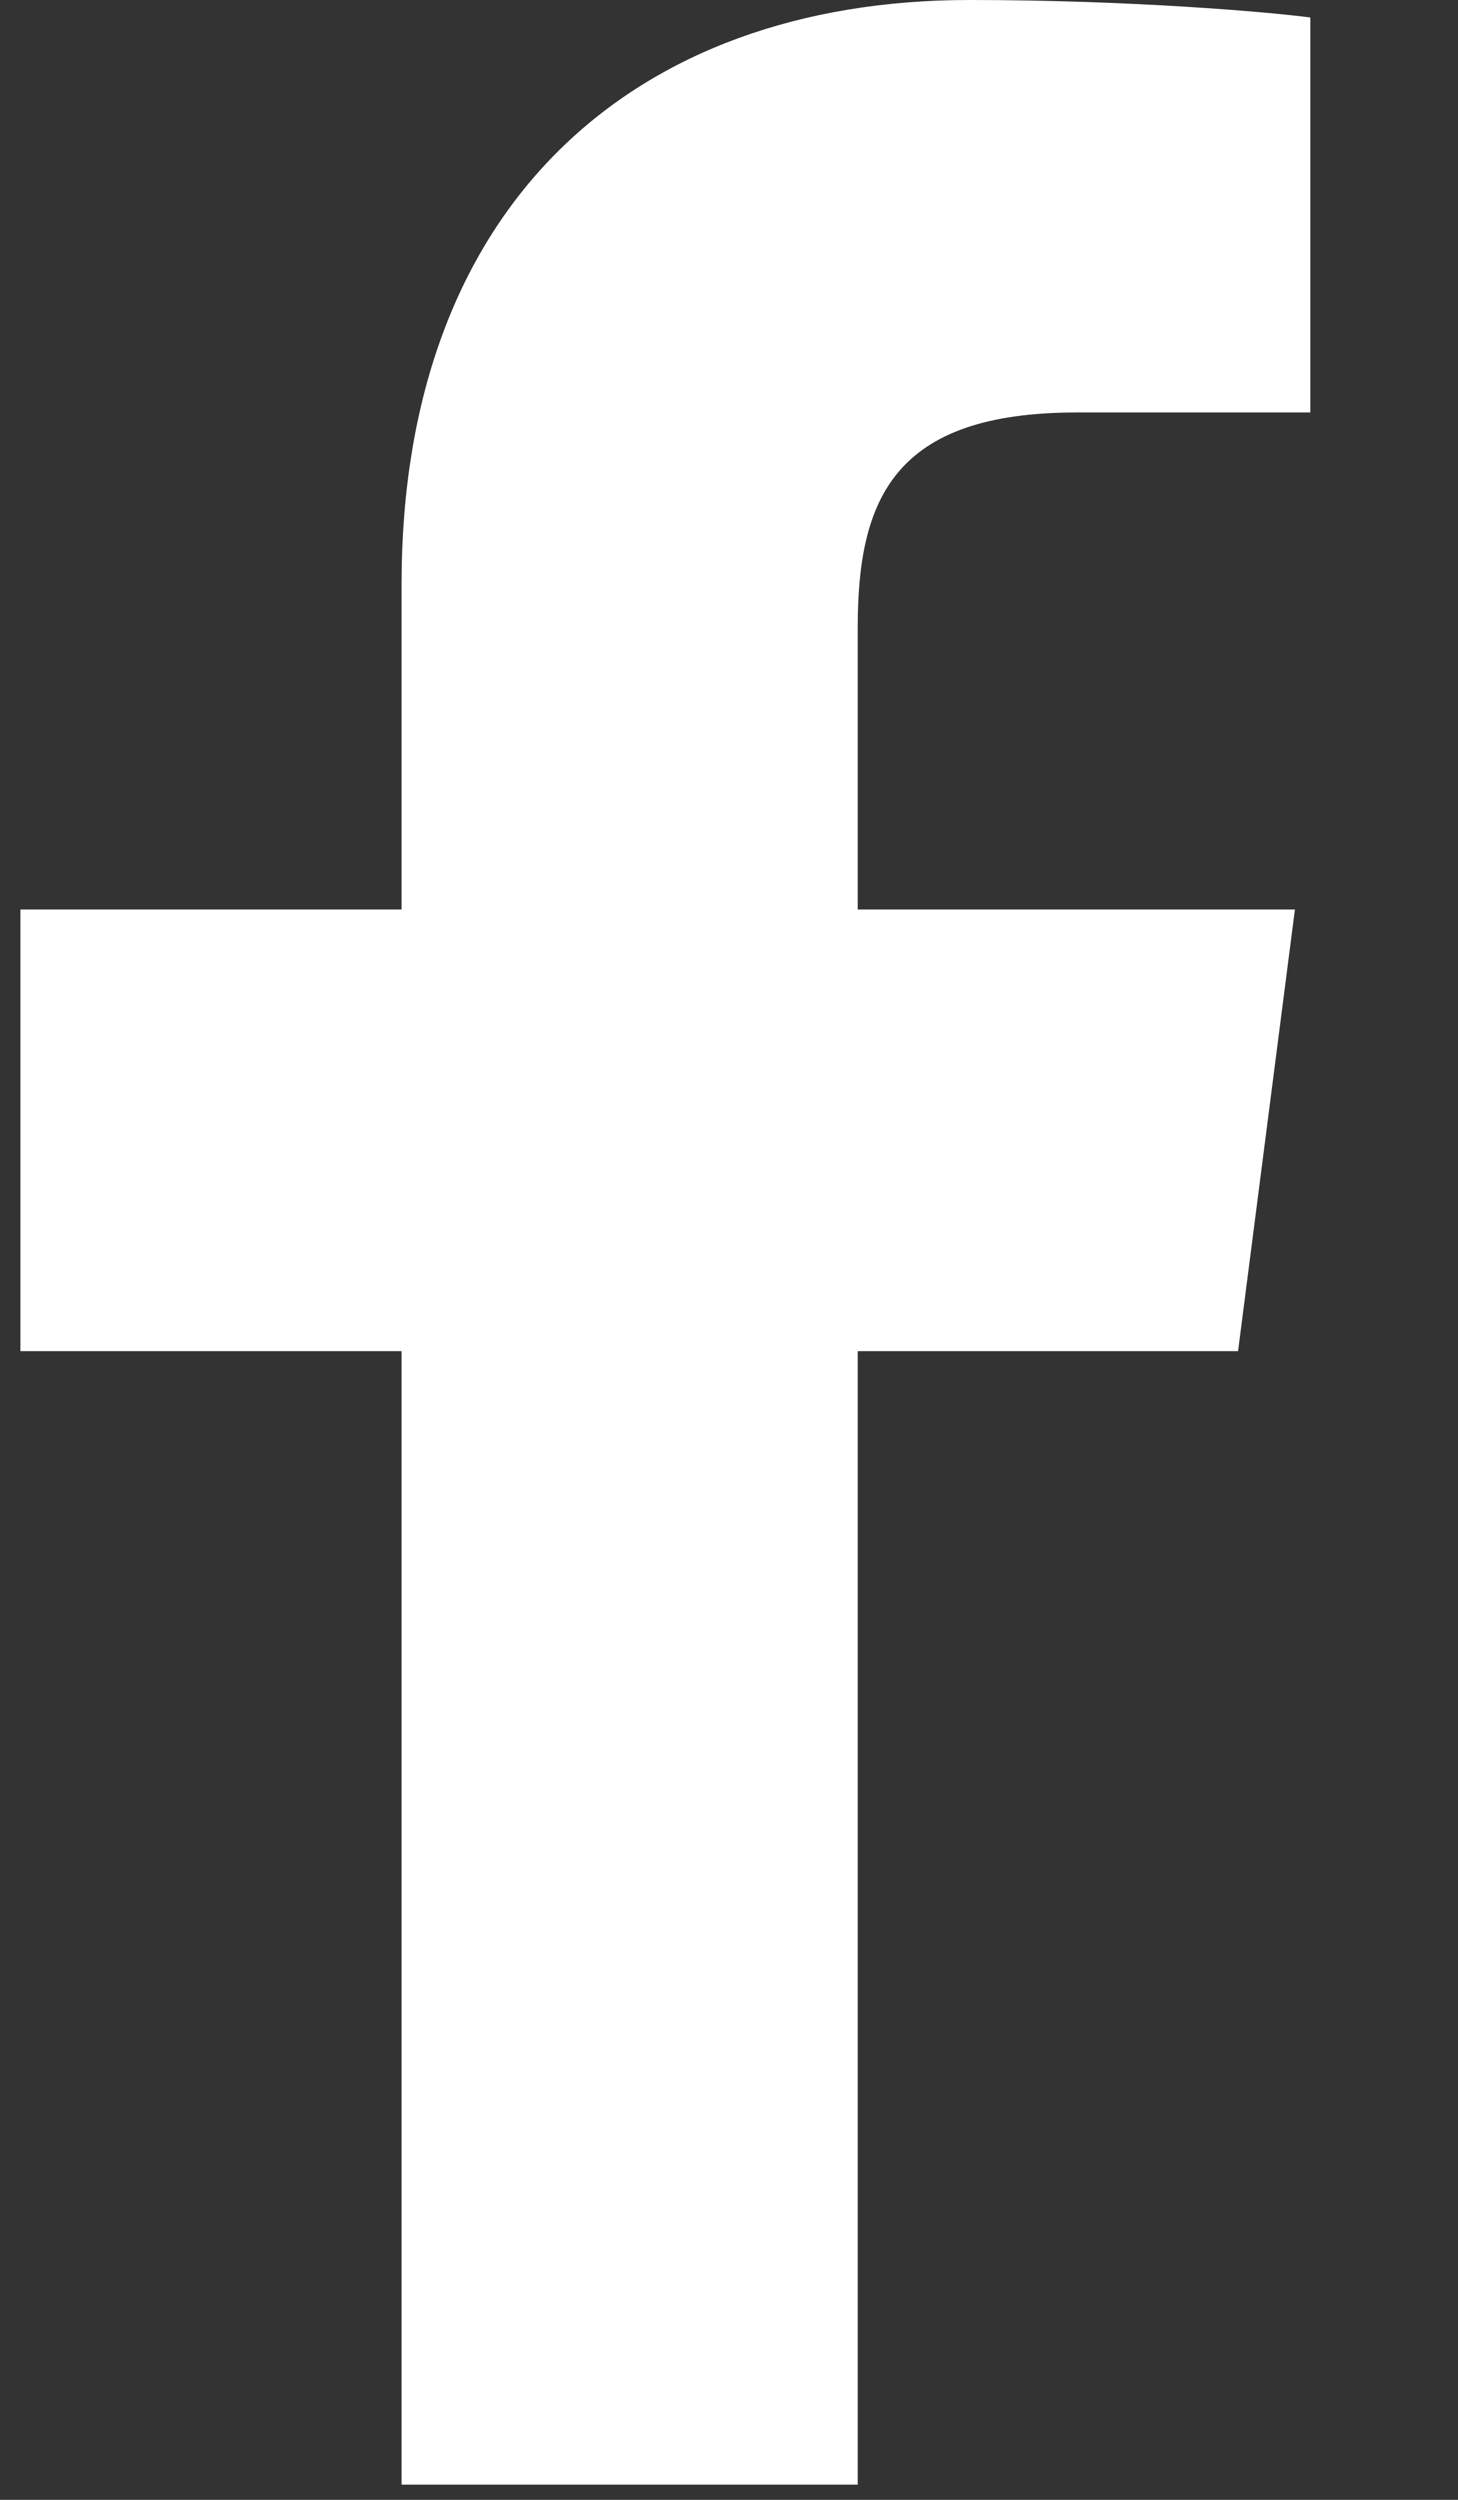
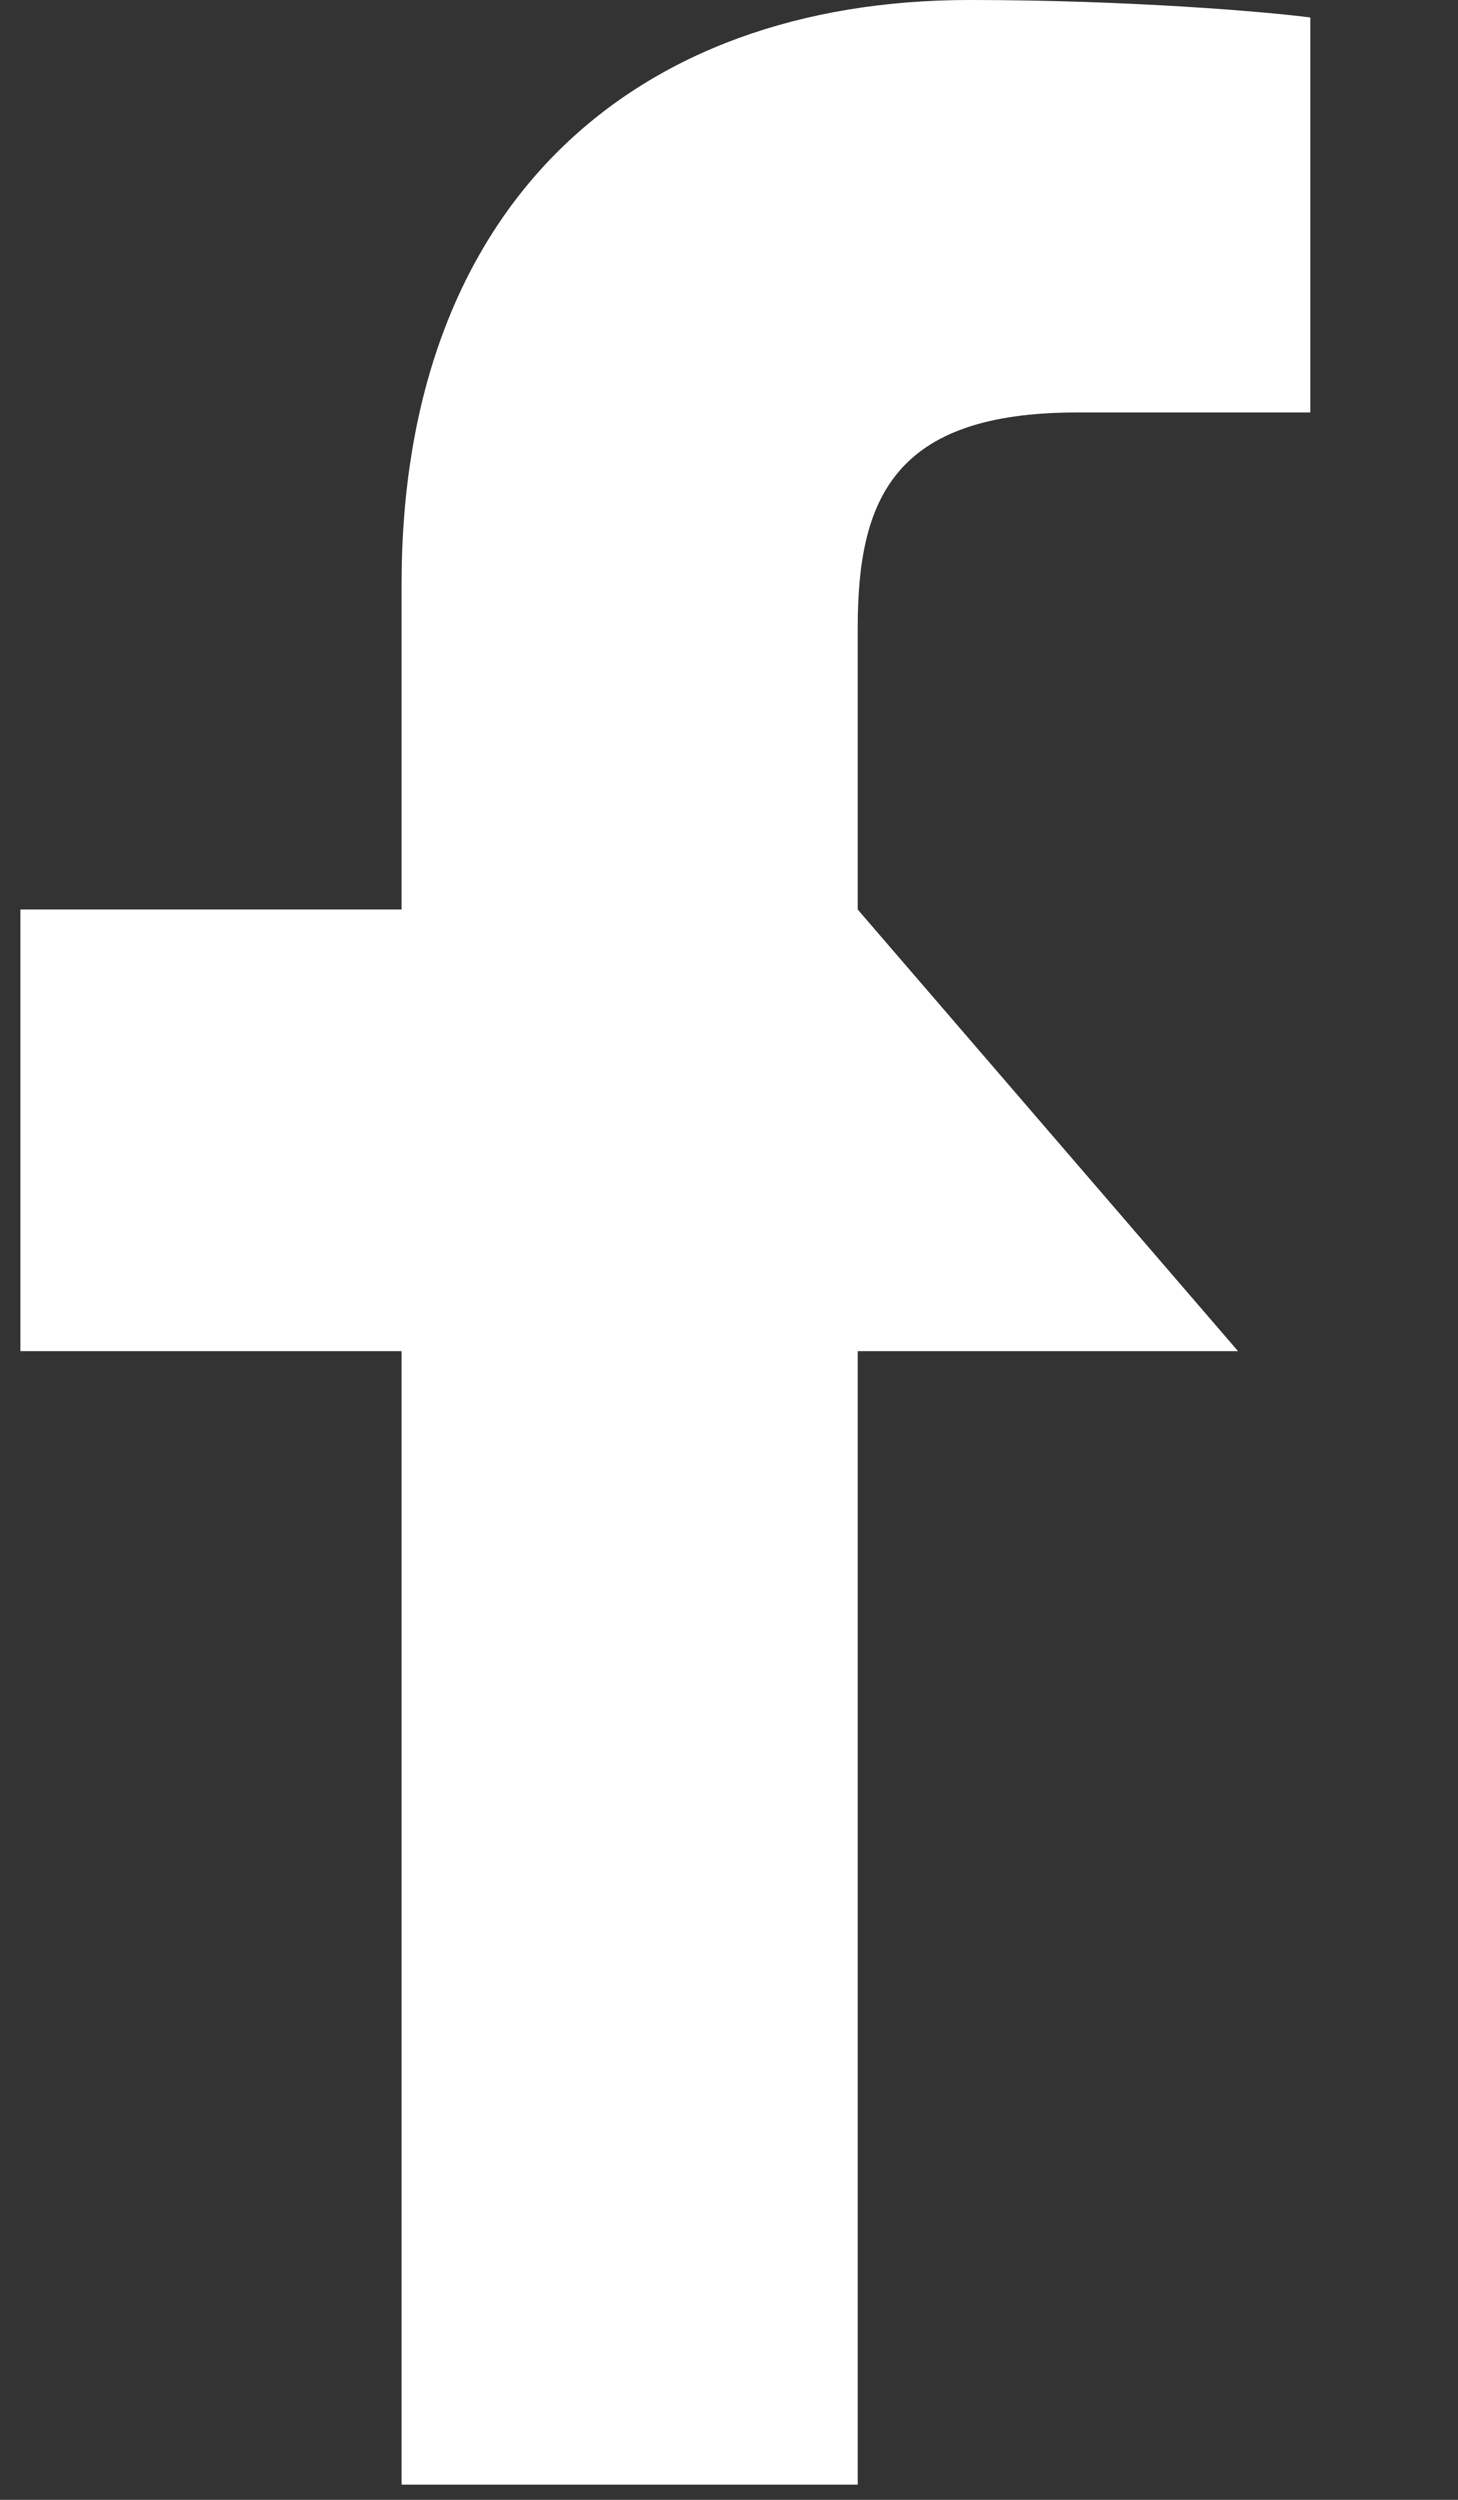
<svg xmlns="http://www.w3.org/2000/svg" width="7px" height="12px" viewBox="0 0 7 12" version="1.1">
  <rect x="0" y="0" width="7" height="12" fill="#333333" stroke="none" />
  <title>Facebook-black</title>
  <desc>Created with Sketch.</desc>
  <defs />
  <g id="Page-1" stroke="none" stroke-width="1" fill="none" fill-rule="evenodd">
    <g id="SNH_SITE_HOME_Desktop" transform="translate(-641, -2118)" fill="#FFFFFF">
      <g id="Group-3" transform="translate(0, 768)">
        <g id="RRSS" transform="translate(590, 1320)">
          <g id="Group-2" transform="translate(51, 30)">
-             <path d="M4.118,11.927 L4.118,6.486 L5.944,6.486 L6.217,4.366 L4.118,4.366 L4.118,3.013 C4.118,2.399 4.288,1.98 5.169,1.98 L6.291,1.98 L6.291,0.084 C6.097,0.058 5.431,0 4.655,0 C3.037,0 1.928,0.988 1.928,2.803 L1.928,4.366 L0.098,4.366 L0.098,6.486 L1.928,6.486 L1.928,11.927 L4.118,11.927 Z" id="Facebook" />
+             <path d="M4.118,11.927 L4.118,6.486 L5.944,6.486 L4.118,4.366 L4.118,3.013 C4.118,2.399 4.288,1.98 5.169,1.98 L6.291,1.98 L6.291,0.084 C6.097,0.058 5.431,0 4.655,0 C3.037,0 1.928,0.988 1.928,2.803 L1.928,4.366 L0.098,4.366 L0.098,6.486 L1.928,6.486 L1.928,11.927 L4.118,11.927 Z" id="Facebook" />
          </g>
        </g>
      </g>
    </g>
  </g>
</svg>